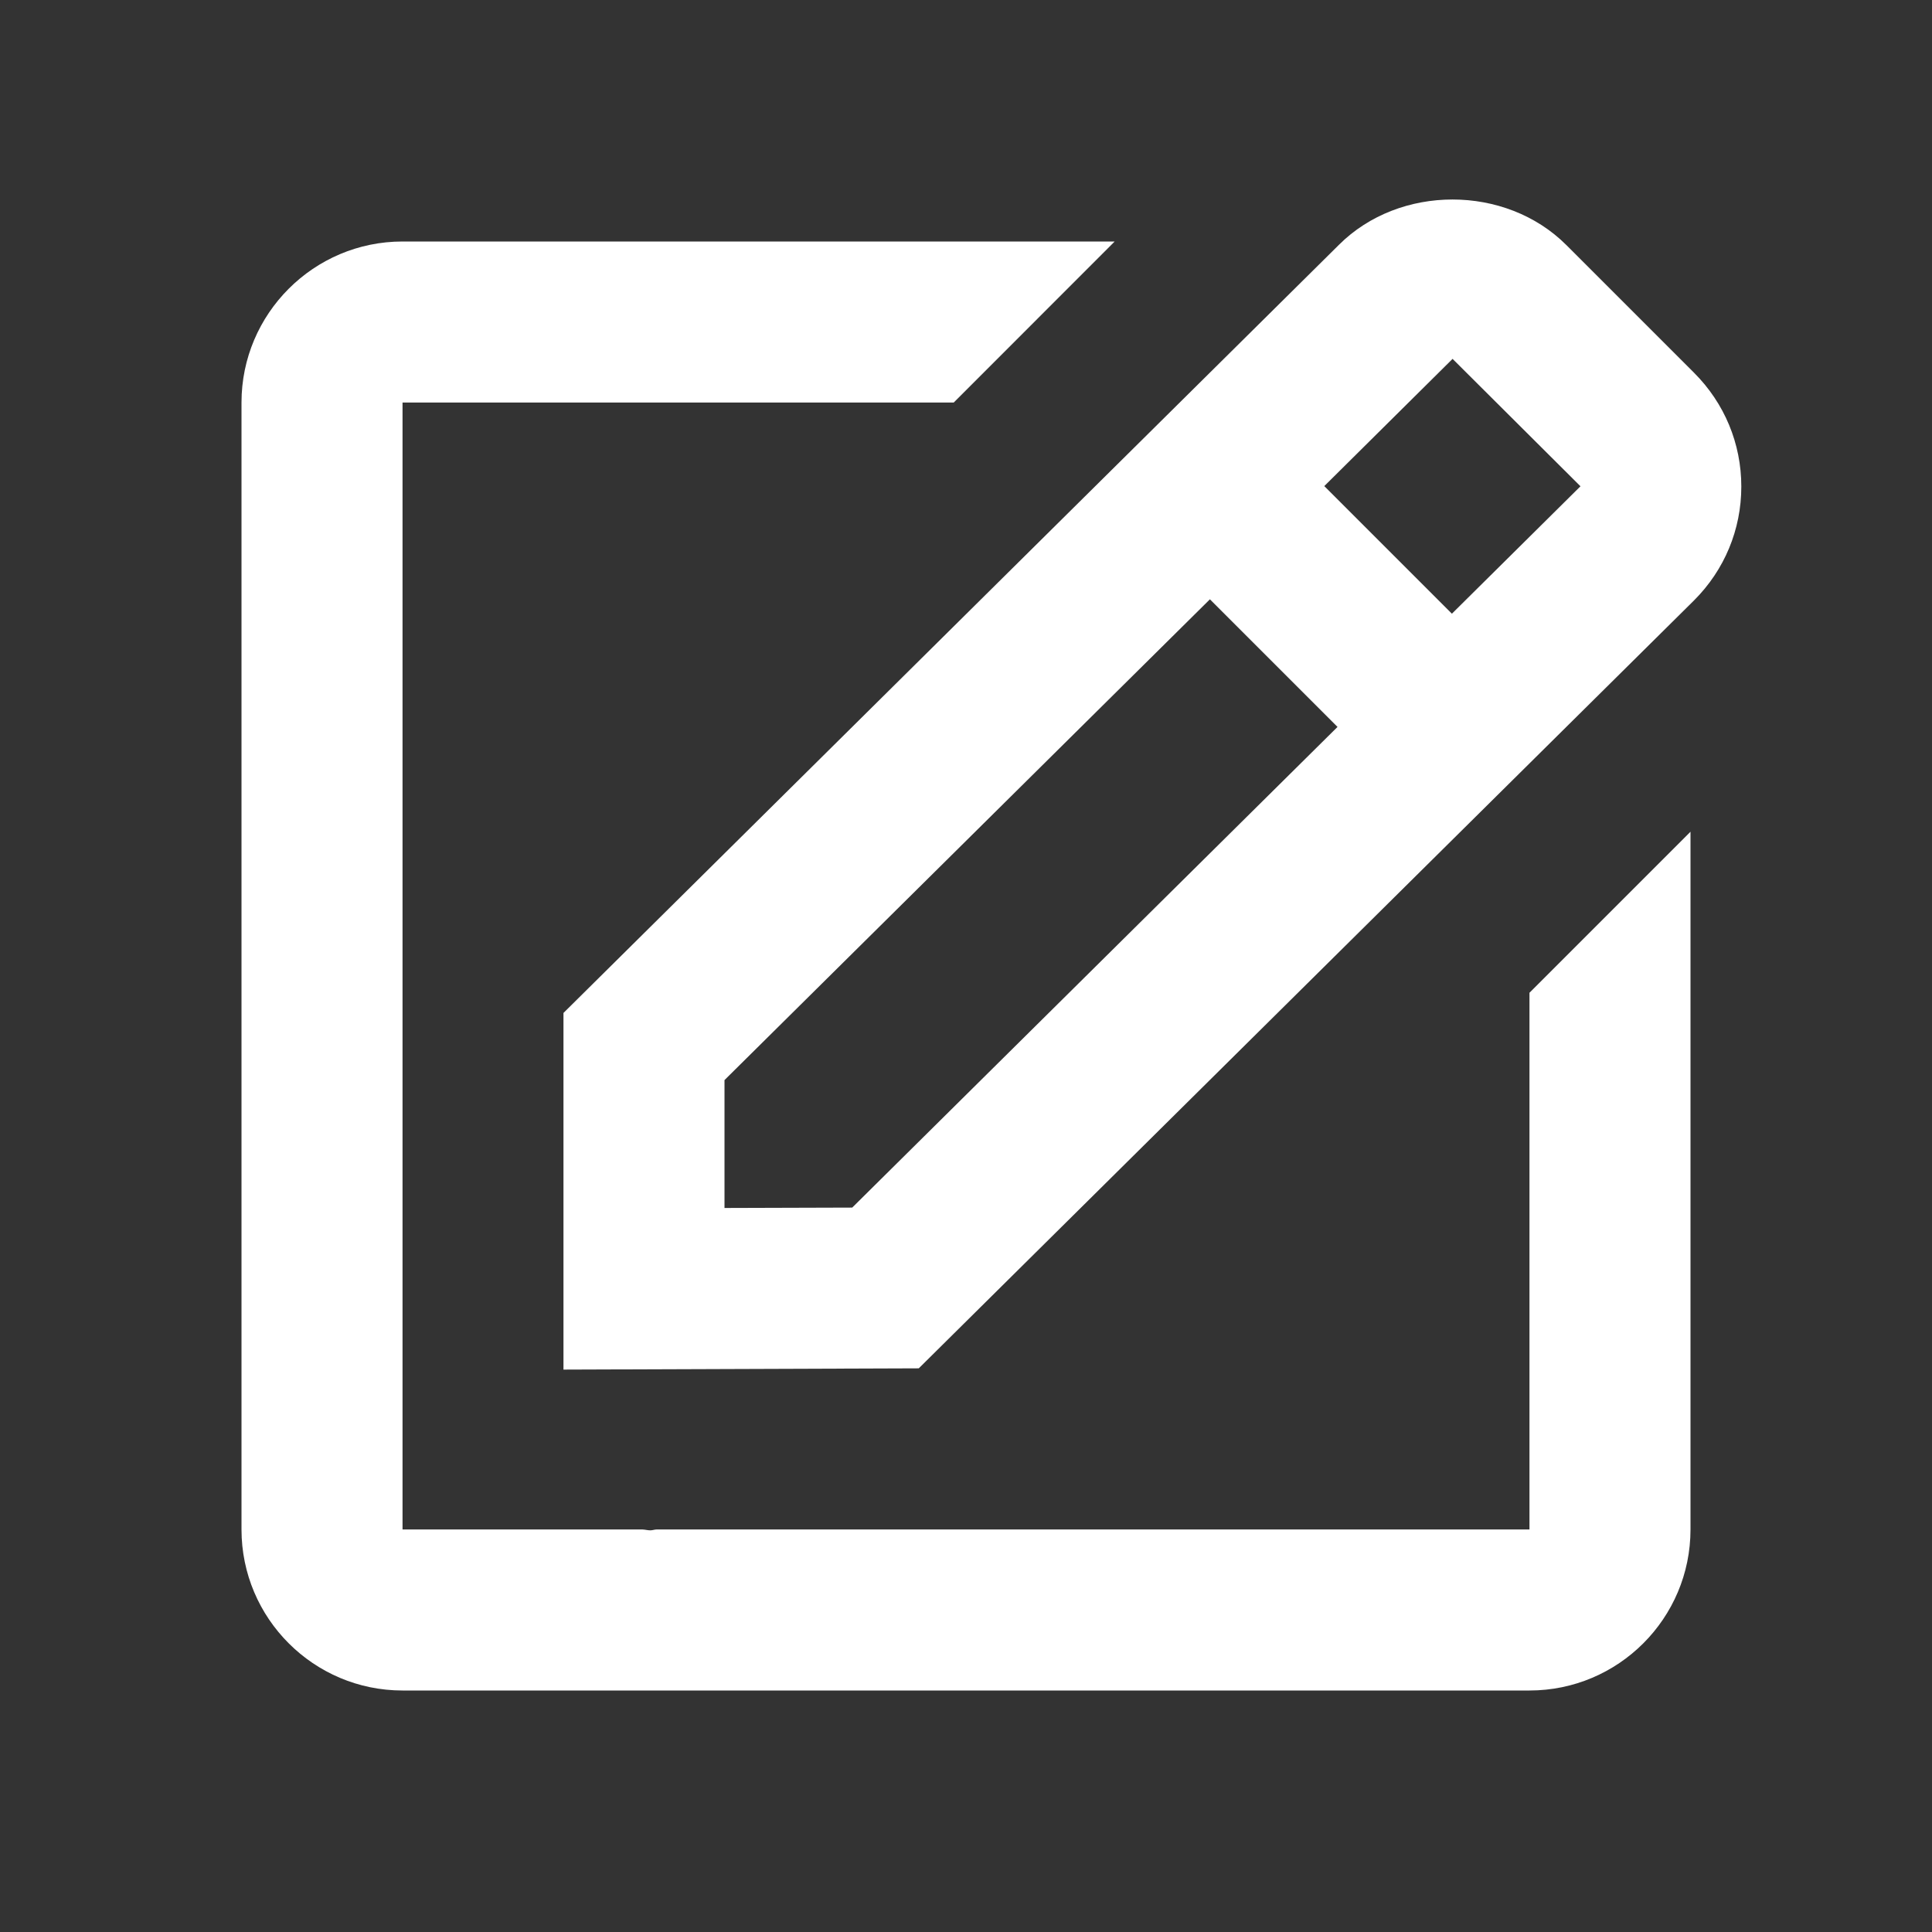
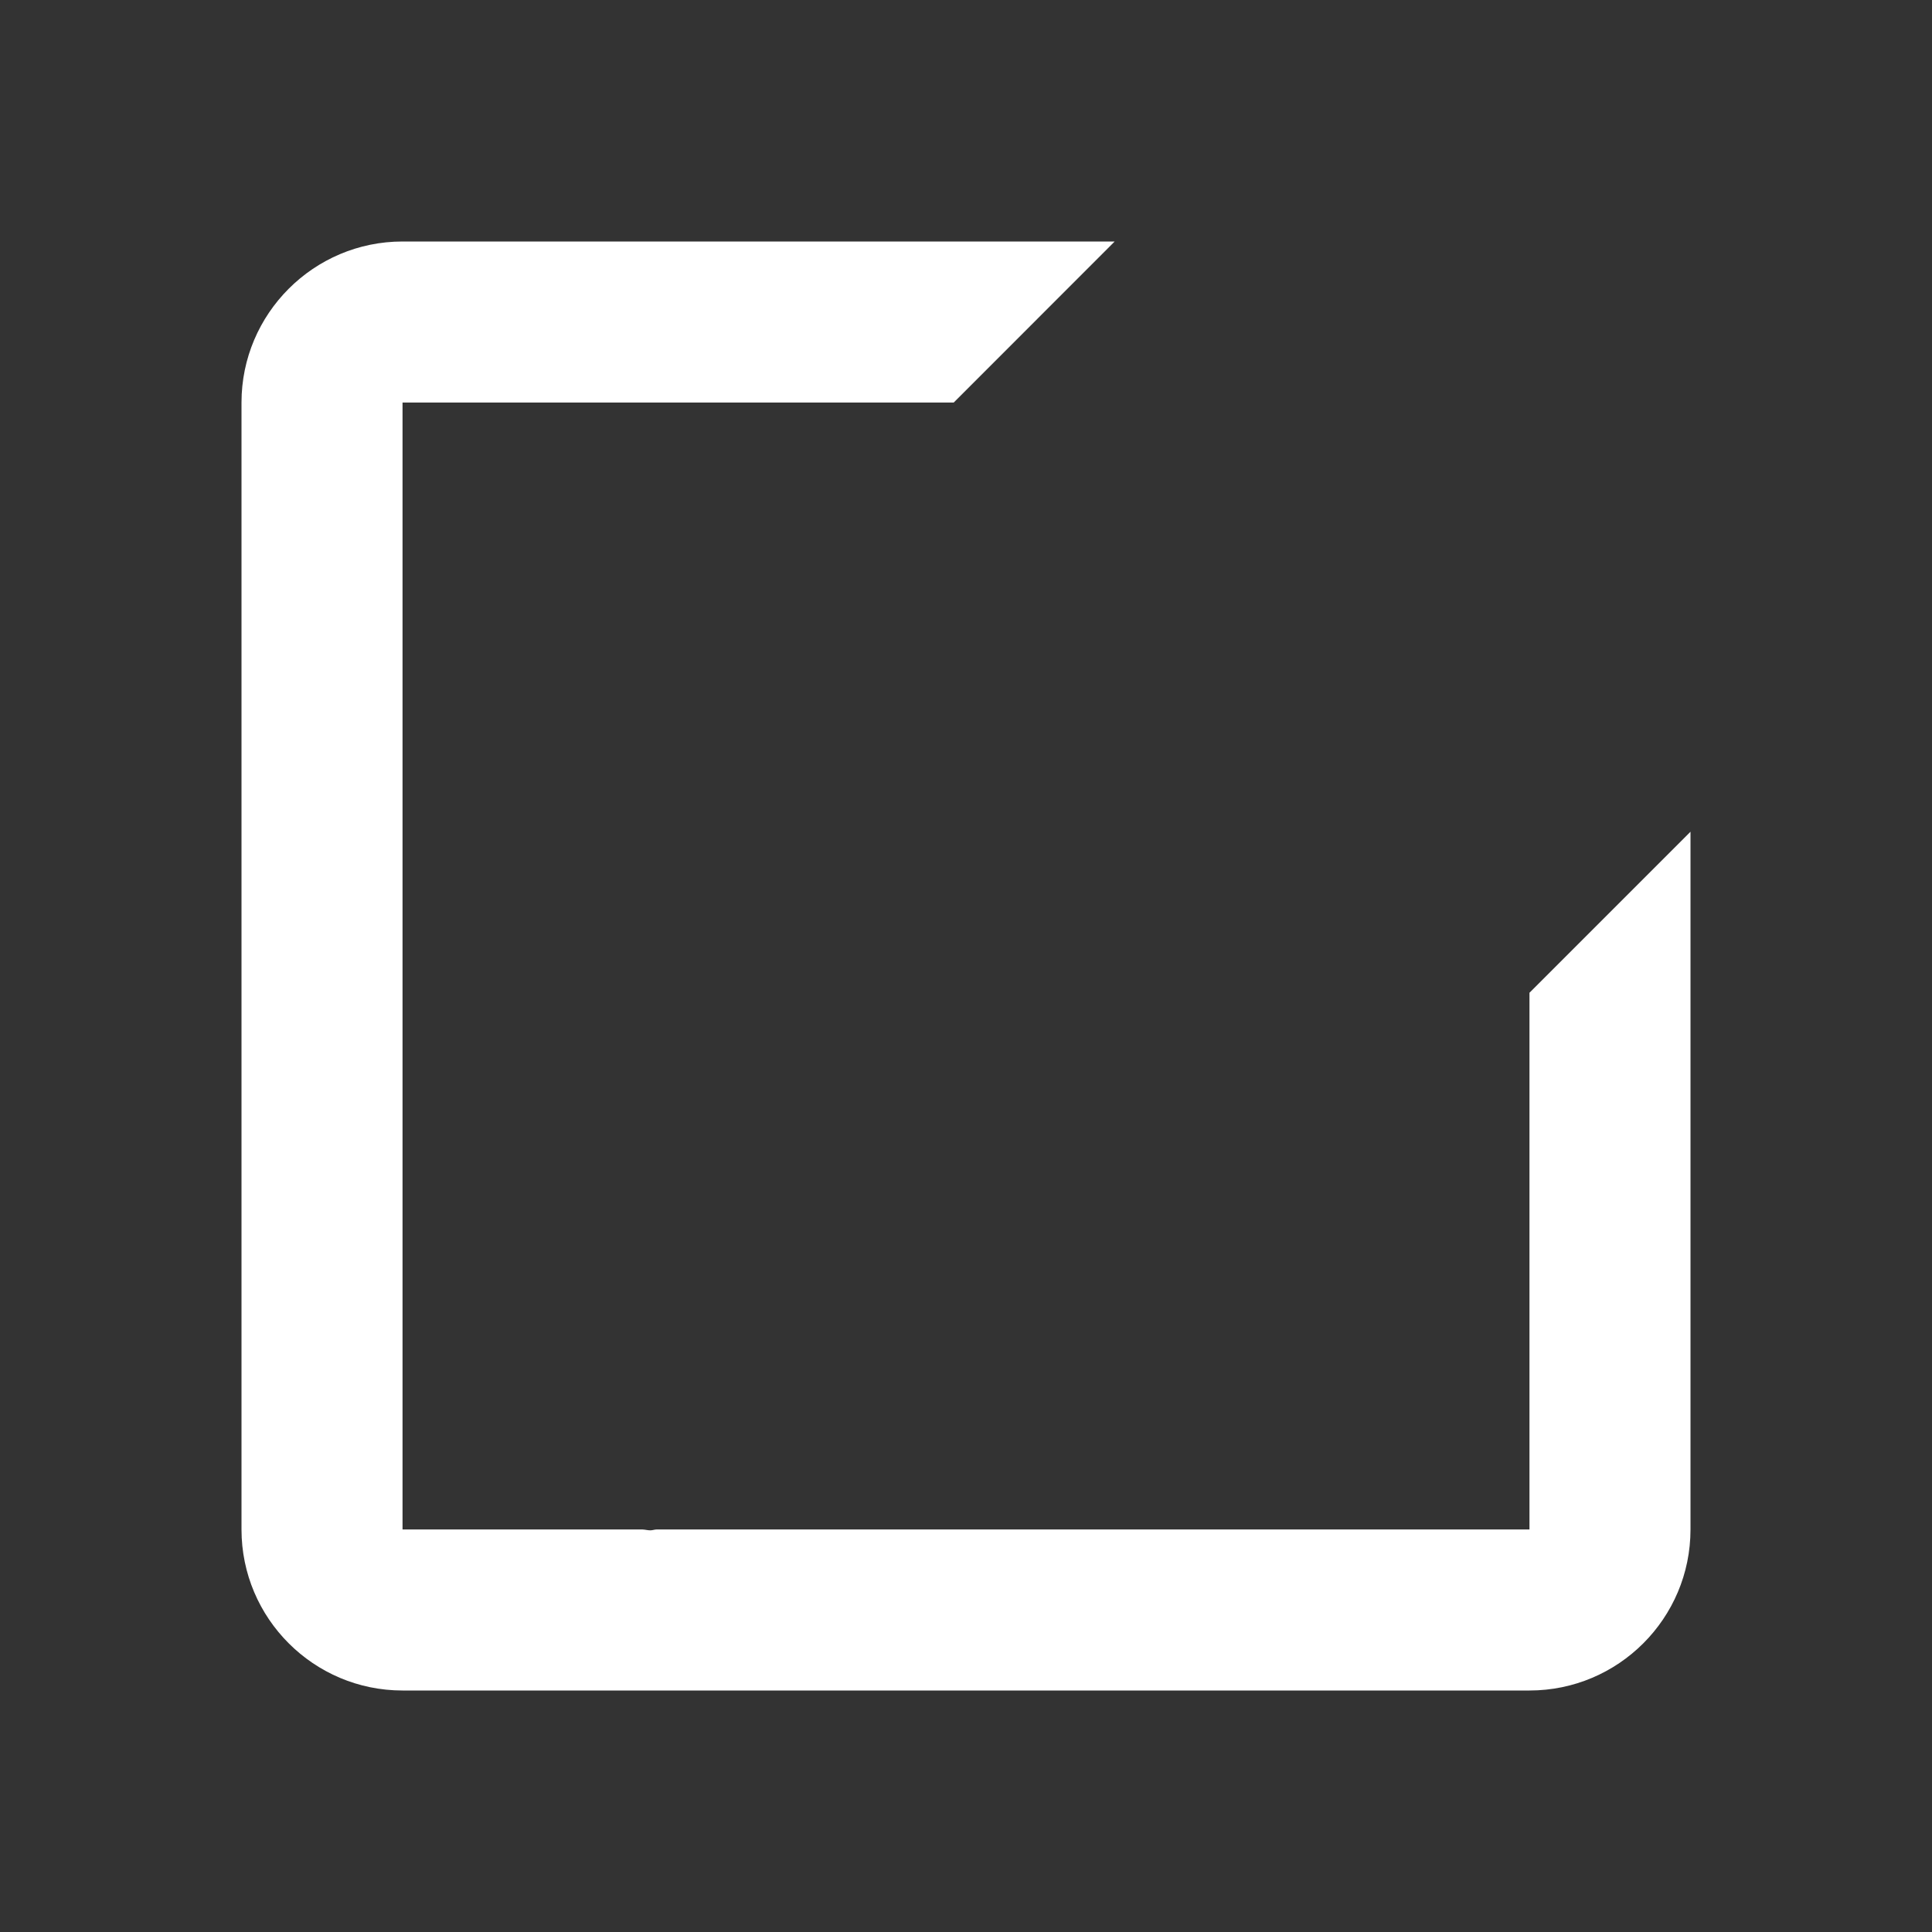
<svg xmlns="http://www.w3.org/2000/svg" width="20" height="20" viewBox="0 0 20 20" fill="none">
  <rect x="0" y="0" width="20" height="20" fill="#333333" stroke="none" />
-   <path d="M5.833 14.178L9.511 14.165L17.537 6.215C17.852 5.9 18.026 5.482 18.026 5.037C18.026 4.592 17.852 4.174 17.537 3.859L16.215 2.537C15.585 1.907 14.486 1.91 13.861 2.534L5.833 10.486V14.178ZM15.037 3.715L16.361 5.034L15.03 6.353L13.709 5.032L15.037 3.715ZM7.5 11.181L12.525 6.204L13.846 7.525L8.822 12.501L7.5 12.505V11.181Z" fill="white" />
  <path d="M4.167 17.5H15.833C16.753 17.5 17.5 16.753 17.5 15.833V8.61L15.833 10.277V15.833H6.798C6.777 15.833 6.754 15.842 6.732 15.842C6.705 15.842 6.678 15.834 6.649 15.833H4.167V4.167H9.873L11.539 2.5H4.167C3.248 2.5 2.5 3.248 2.5 4.167V15.833C2.5 16.753 3.248 17.5 4.167 17.5Z" fill="white" />
</svg>